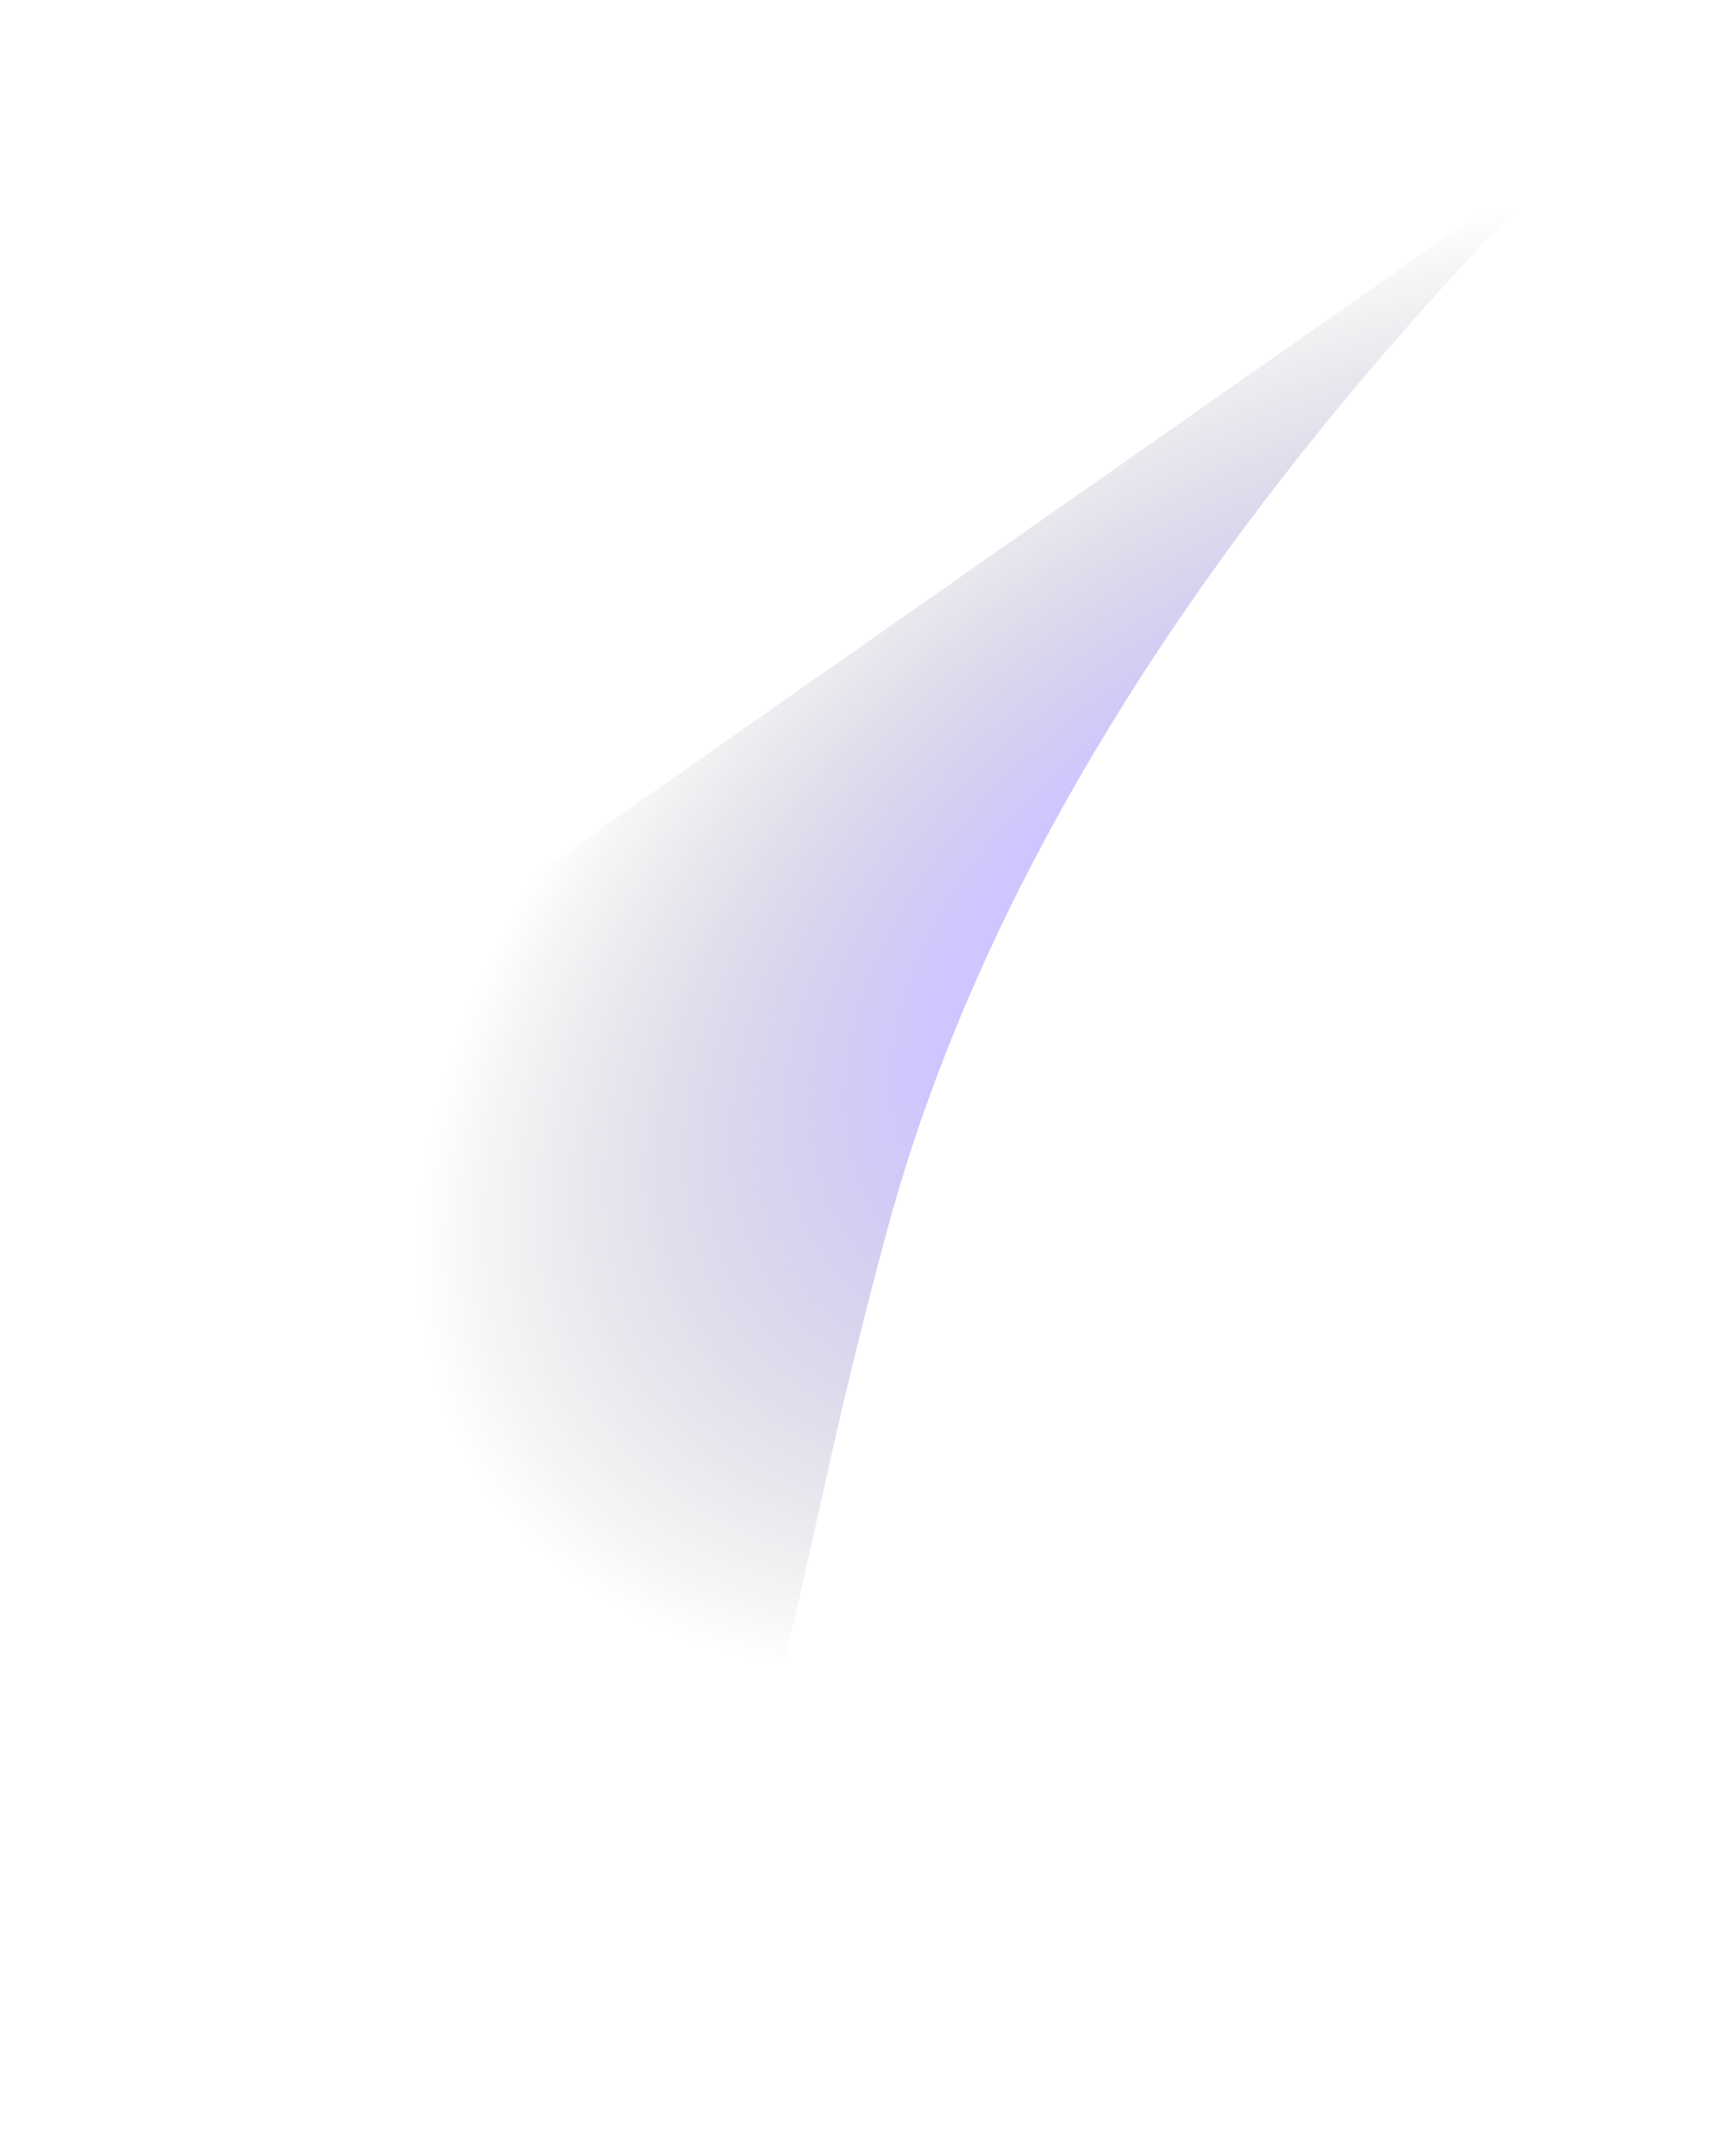
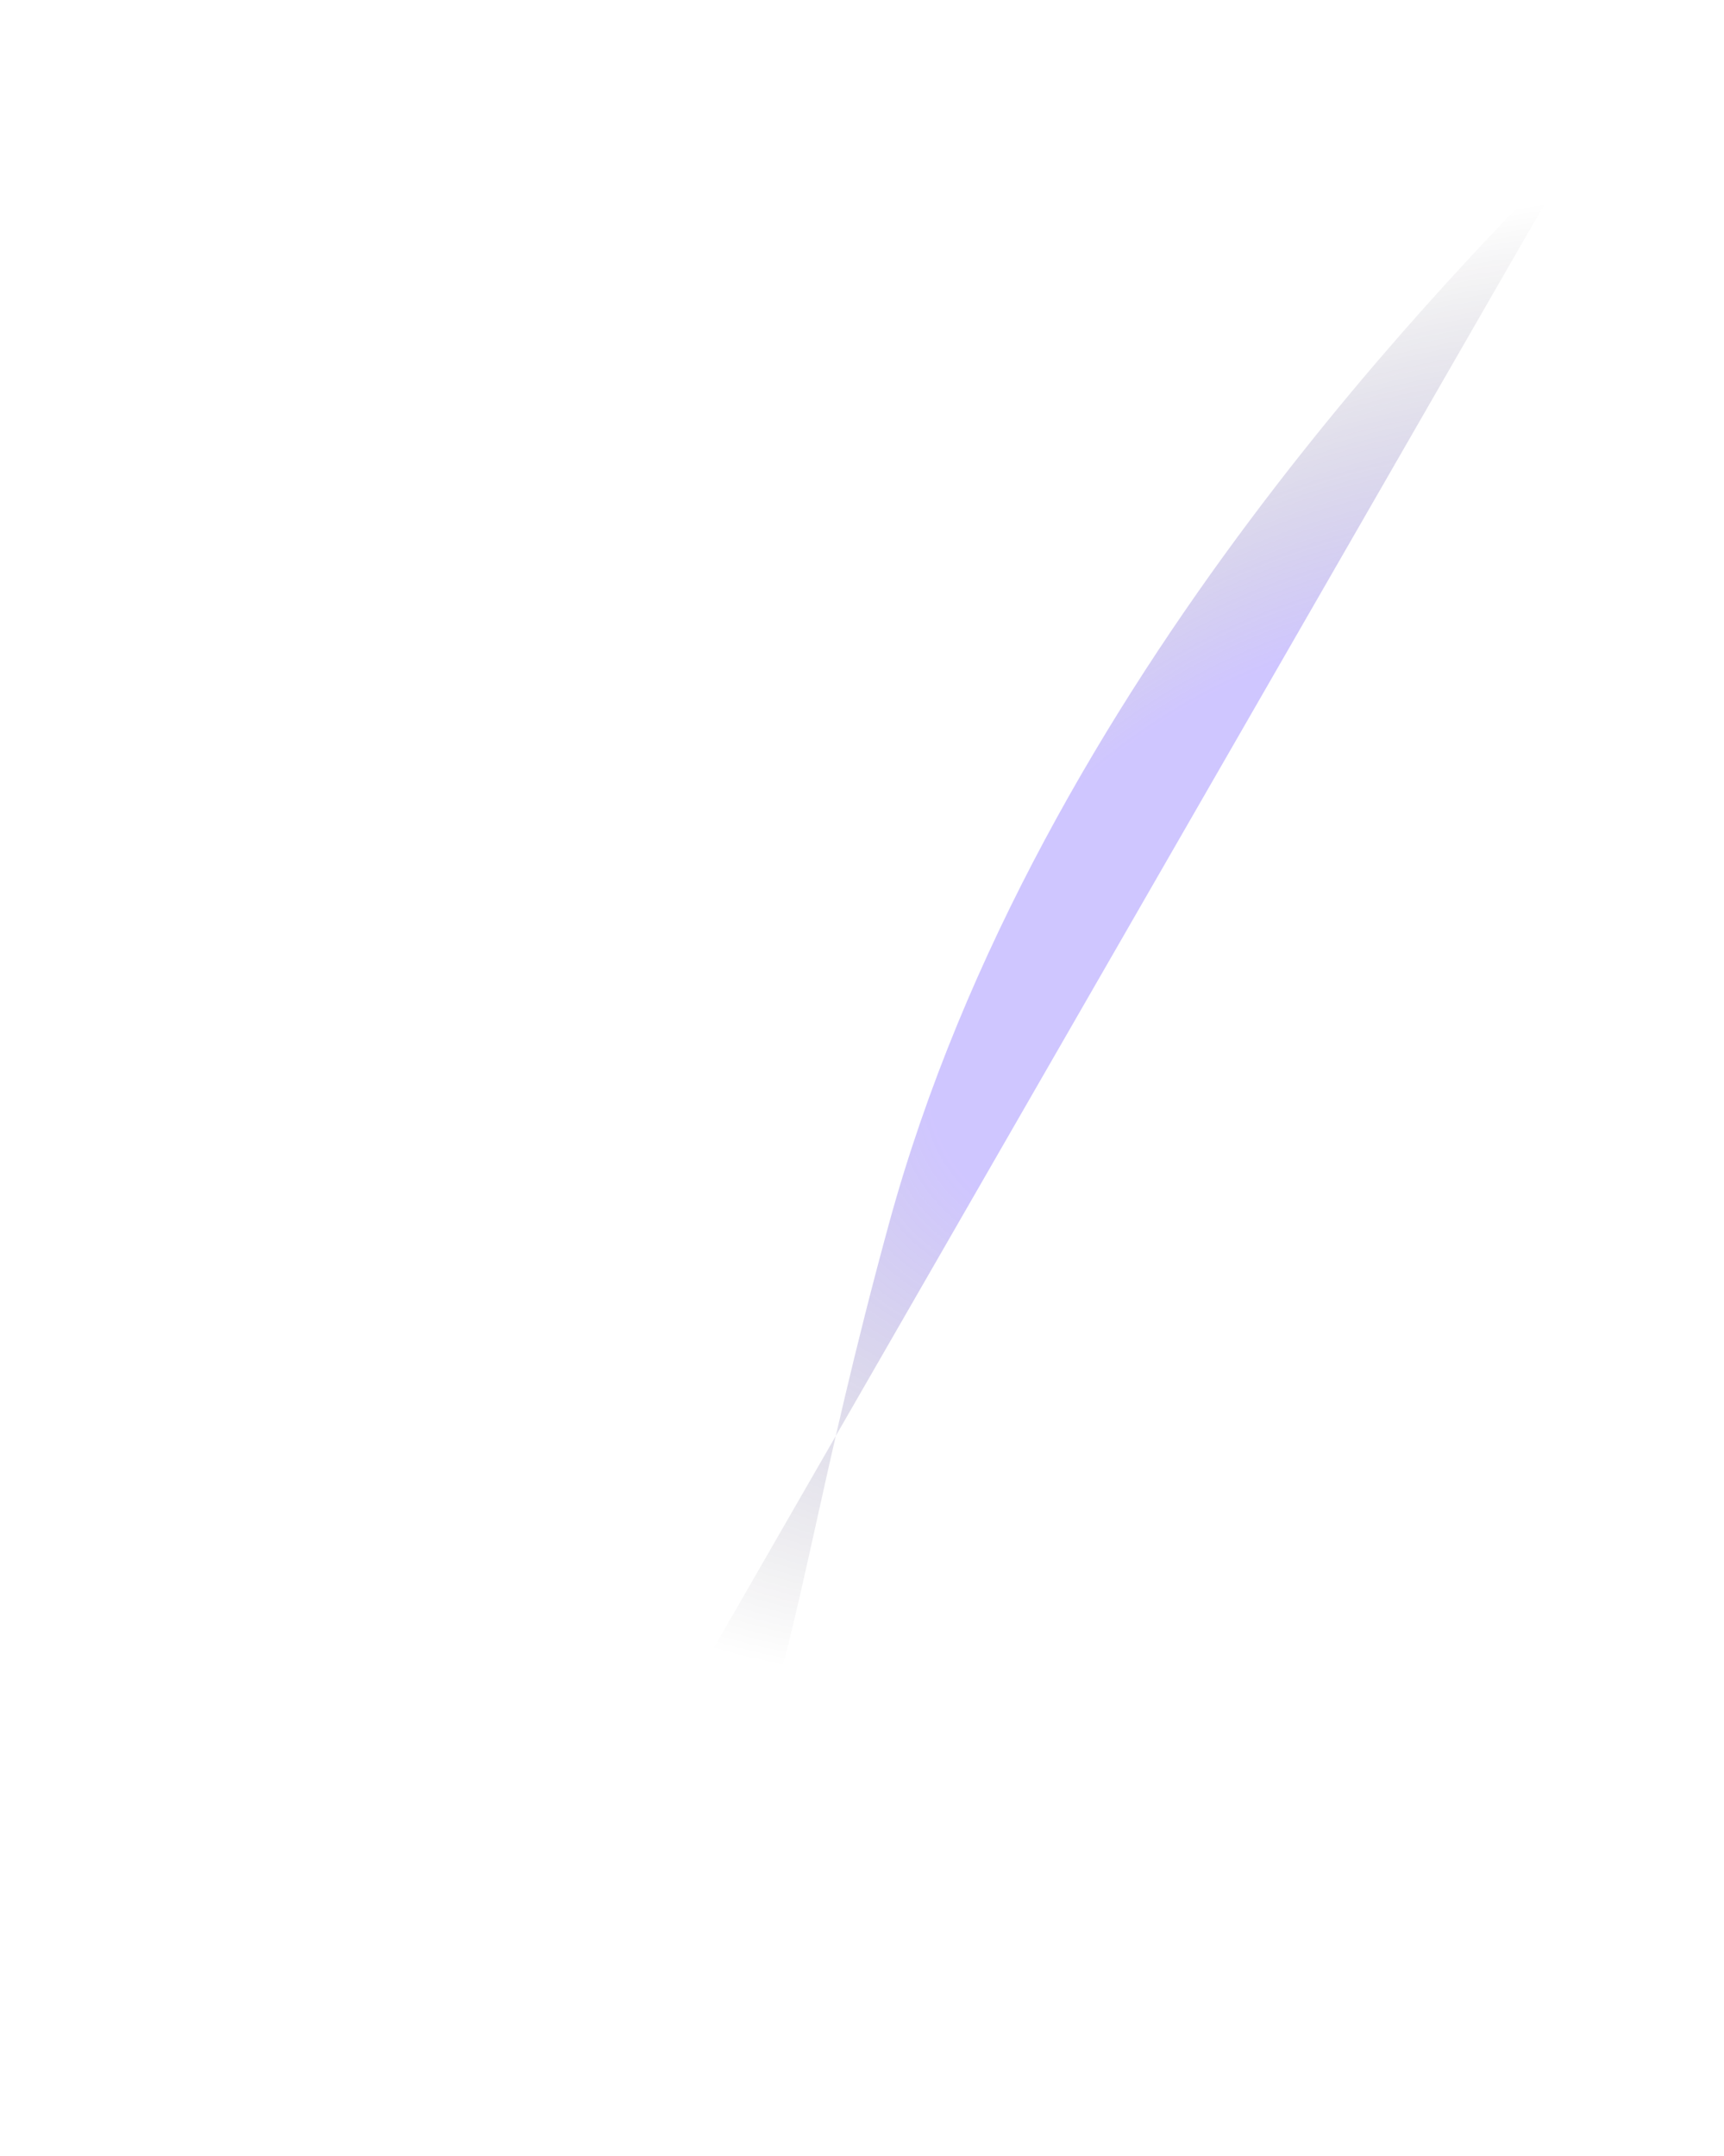
<svg xmlns="http://www.w3.org/2000/svg" width="890" height="1113" viewBox="0 0 890 1113" fill="none">
  <g style="mix-blend-mode:screen" filter="url(#filter0_f_0_218)">
-     <path d="M458.927 631.609C536.08 349.441 759.743 131.563 815.411 73.975L73.975 593.134L260.189 1038.81C421.097 936.829 386.019 898.251 458.927 631.609Z" fill="url(#paint0_radial_0_218)" fill-opacity="0.3" />
+     <path d="M458.927 631.609C536.08 349.441 759.743 131.563 815.411 73.975L260.189 1038.81C421.097 936.829 386.019 898.251 458.927 631.609Z" fill="url(#paint0_radial_0_218)" fill-opacity="0.3" />
  </g>
  <defs>
    <filter id="filter0_f_0_218" x="1.52588e-05" y="-7.62939e-05" width="889.386" height="1112.79" filterUnits="userSpaceOnUse" color-interpolation-filters="sRGB">
      <feFlood flood-opacity="0" result="BackgroundImageFix" />
      <feBlend mode="normal" in="SourceGraphic" in2="BackgroundImageFix" result="shape" />
      <feGaussianBlur stdDeviation="36.987" result="effect1_foregroundBlur_0_218" />
    </filter>
    <radialGradient id="paint0_radial_0_218" cx="0" cy="0" r="1" gradientTransform="matrix(-406.741 11.651 175.45 -379.697 659.292 484.306)" gradientUnits="userSpaceOnUse">
      <stop offset="0.409" stop-color="#6041FF" />
      <stop offset="1" stop-opacity="0" />
      <stop offset="1" stop-color="#2D2E32" stop-opacity="0" />
    </radialGradient>
  </defs>
</svg>